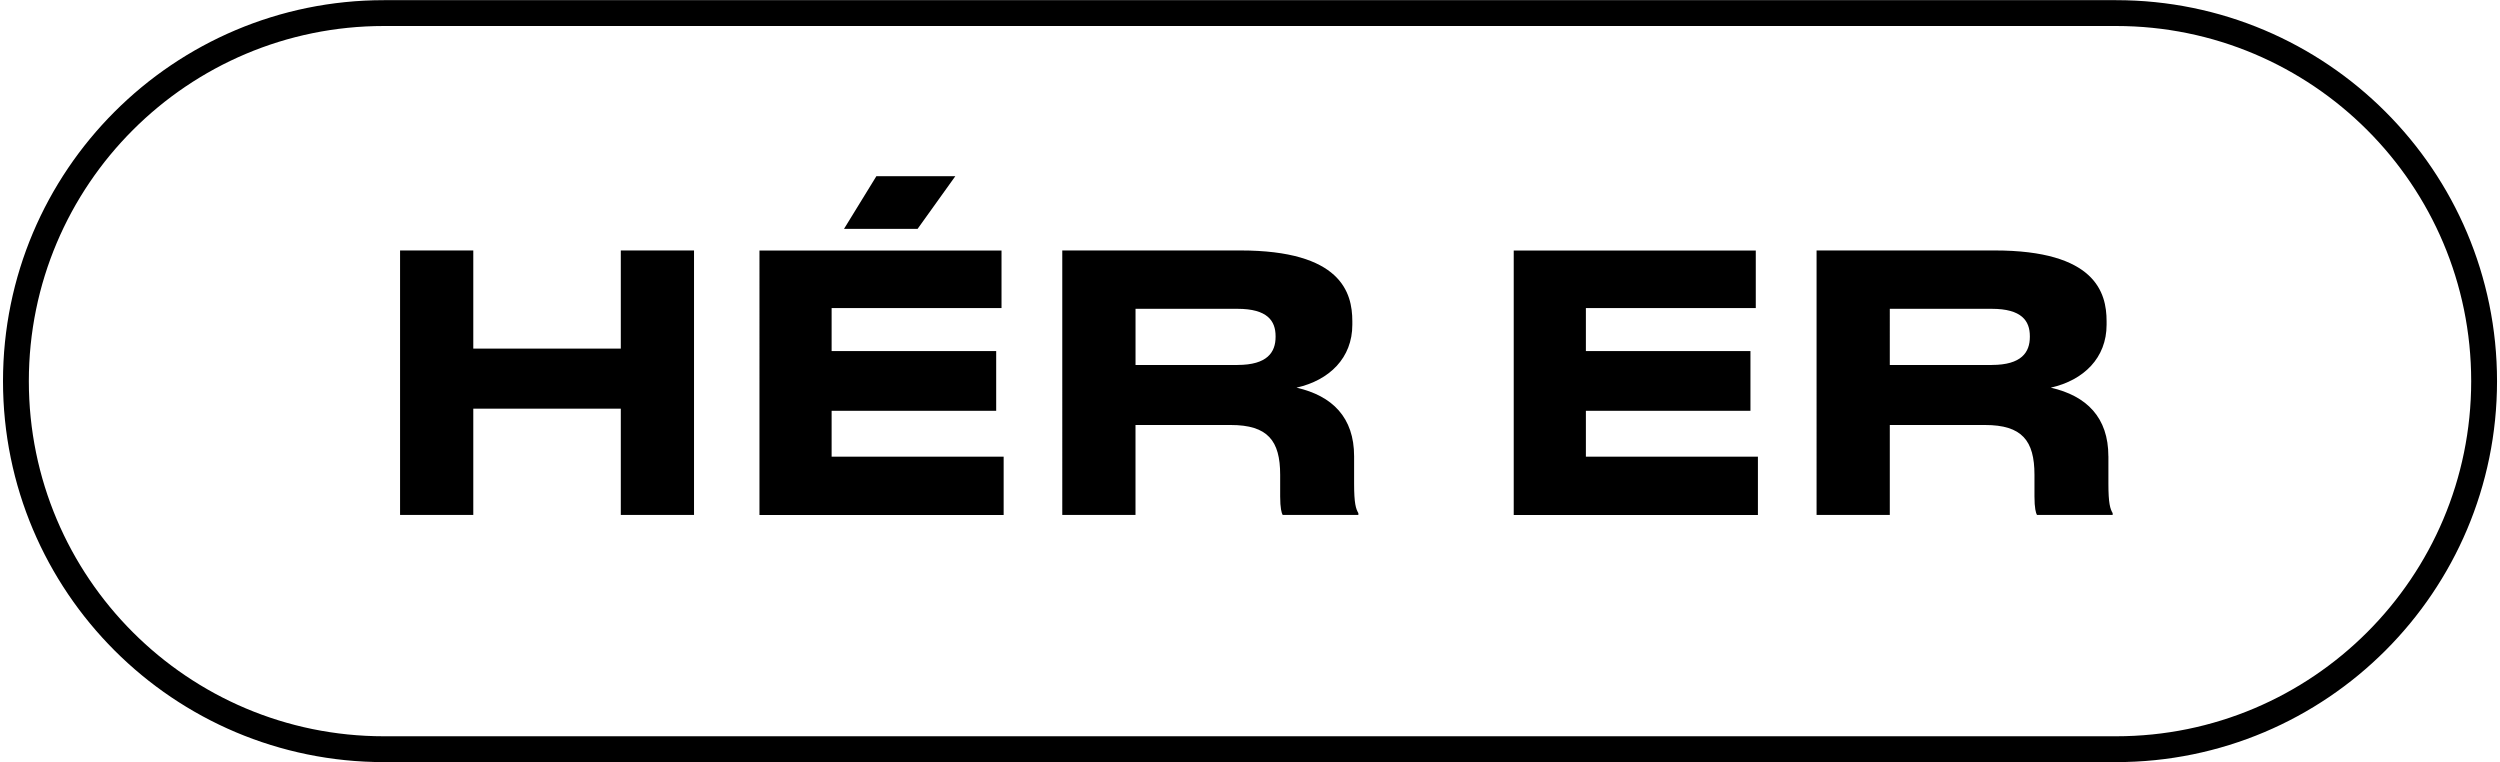
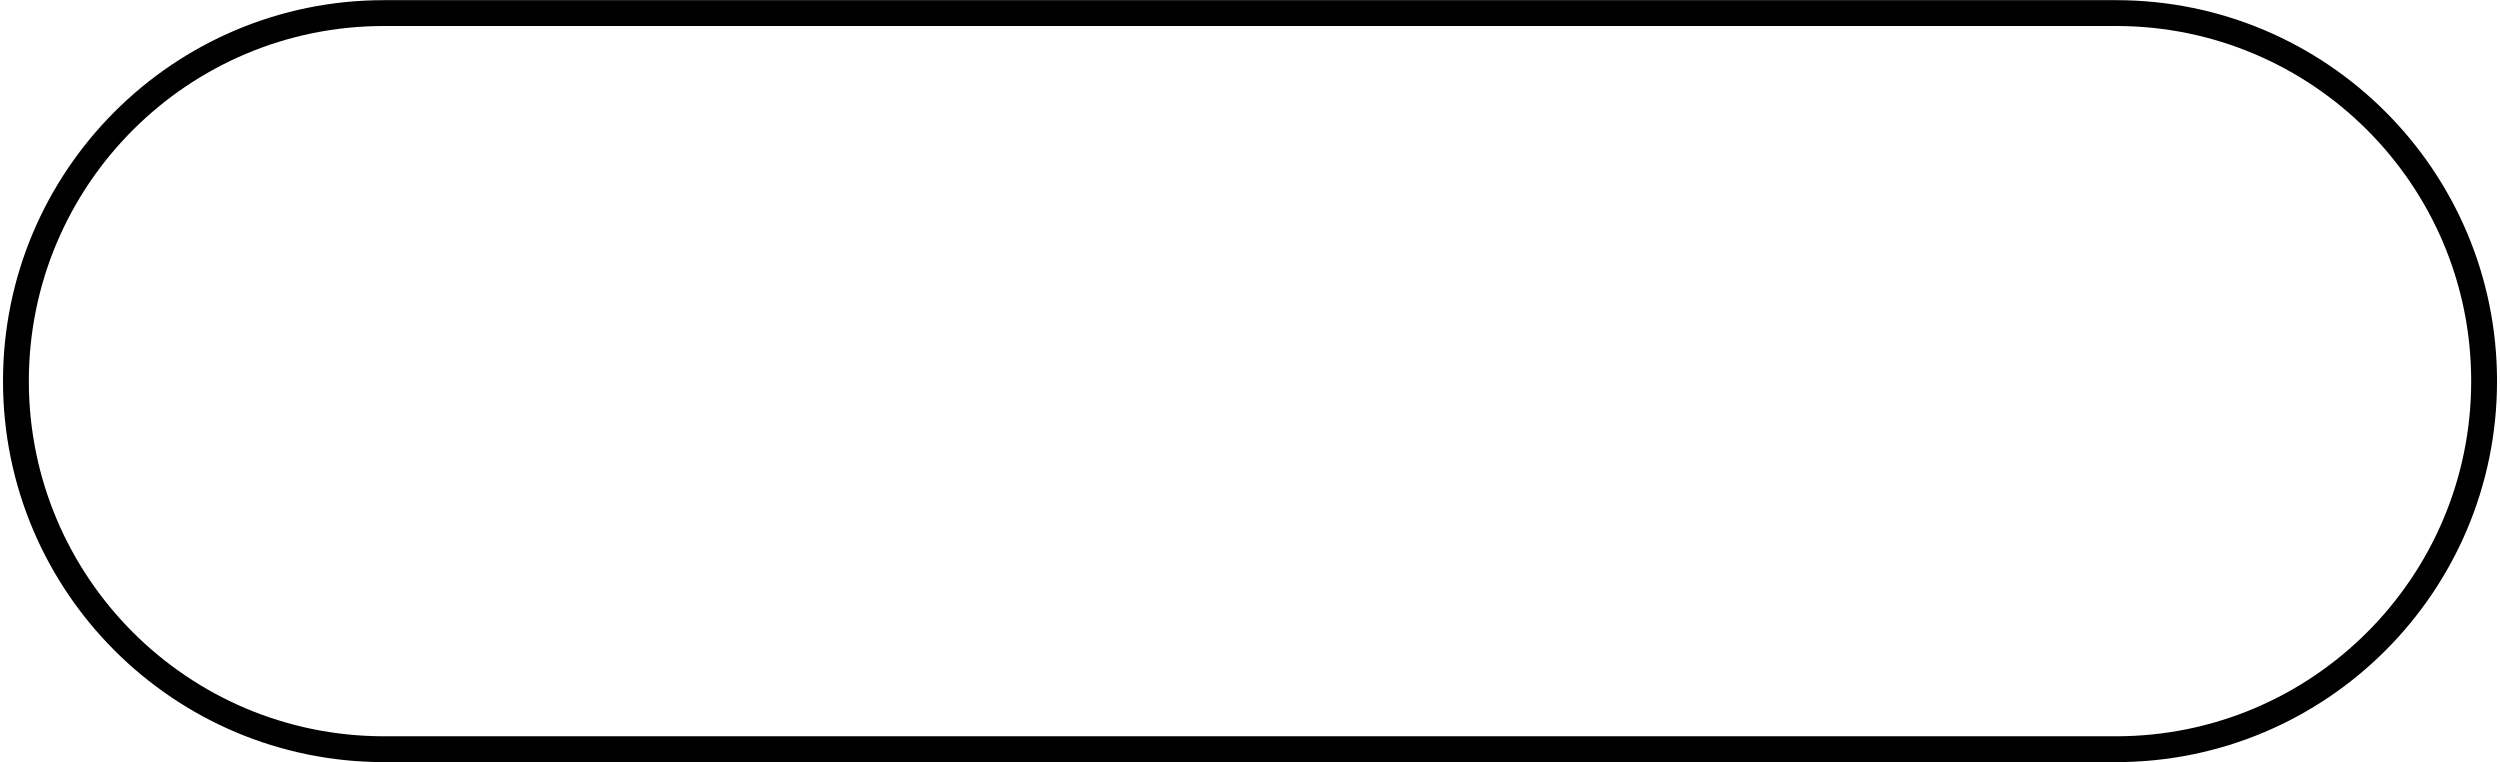
<svg xmlns="http://www.w3.org/2000/svg" width="774" height="236" viewBox="0 0 774 236" fill="none">
  <g clip-path="url(#clip0_1_18)">
    <path d="M118.88 4.05h536.25c62.93 0 113.95 51.02 113.95 113.95s-51.02 113.95-113.95 113.95H118.88C55.95 231.95 4.93 180.93 4.93 118S55.95 4.05 118.88 4.05z" stroke="#000" stroke-width="8" stroke-miterlimit="10" />
-     <path d="M146.53 77.55v30.37h45.67V77.55h22.67v81.88H192.2v-32.9h-45.67v32.9h-22.67V77.55h22.67zm163.54 17.83h-52.6v13.32h50.95v18.49h-50.95v14.2h53.26v18.05h-75.6V77.56h74.94v17.83-.01zm-38.74-40.82h24.43l-11.67 16.29h-22.78l10.01-16.29h.01zm147.9 86.71v8.47c0 6.16.55 7.81 1.32 9.13v.55h-23.44c-.33-.55-.77-2.09-.77-5.72v-6.71c0-10.56-3.85-15.41-15.3-15.41h-29.49v27.84h-22.67V77.54h55.13c31.14 0 34.67 12.99 34.67 21.9v1.1c0 10.23-7.04 17.17-17.28 19.48 11.12 2.53 17.83 9.24 17.83 21.24v.01zm-36.09-28.28c9.24 0 11.78-3.96 11.78-8.69v-.22c0-4.73-2.53-8.47-11.78-8.47h-31.58V113h31.58v-.01zm160.45-17.61h-52.6v13.32h50.95v18.49h-50.95v14.2h53.26v18.05h-75.6V77.56h74.94v17.83-.01zm109.17 45.89v8.47c0 6.16.55 7.81 1.32 9.13v.55h-23.44c-.33-.55-.77-2.09-.77-5.72v-6.71c0-10.56-3.85-15.41-15.3-15.41h-29.49v27.84h-22.67V77.54h55.13c31.14 0 34.66 12.99 34.66 21.9v1.1c0 10.23-7.04 17.17-17.28 19.48 11.12 2.53 17.83 9.24 17.83 21.24l.01.01zm-36.1-28.28c9.24 0 11.78-3.96 11.78-8.69v-.22c0-4.73-2.53-8.47-11.78-8.47h-31.58V113h31.58v-.01z" fill="#000" />
  </g>
  <defs>
    <clipPath id="clip0_1_18">
      <path fill="#fff" d="M0 0h774v236H0z" />
    </clipPath>
  </defs>
</svg>